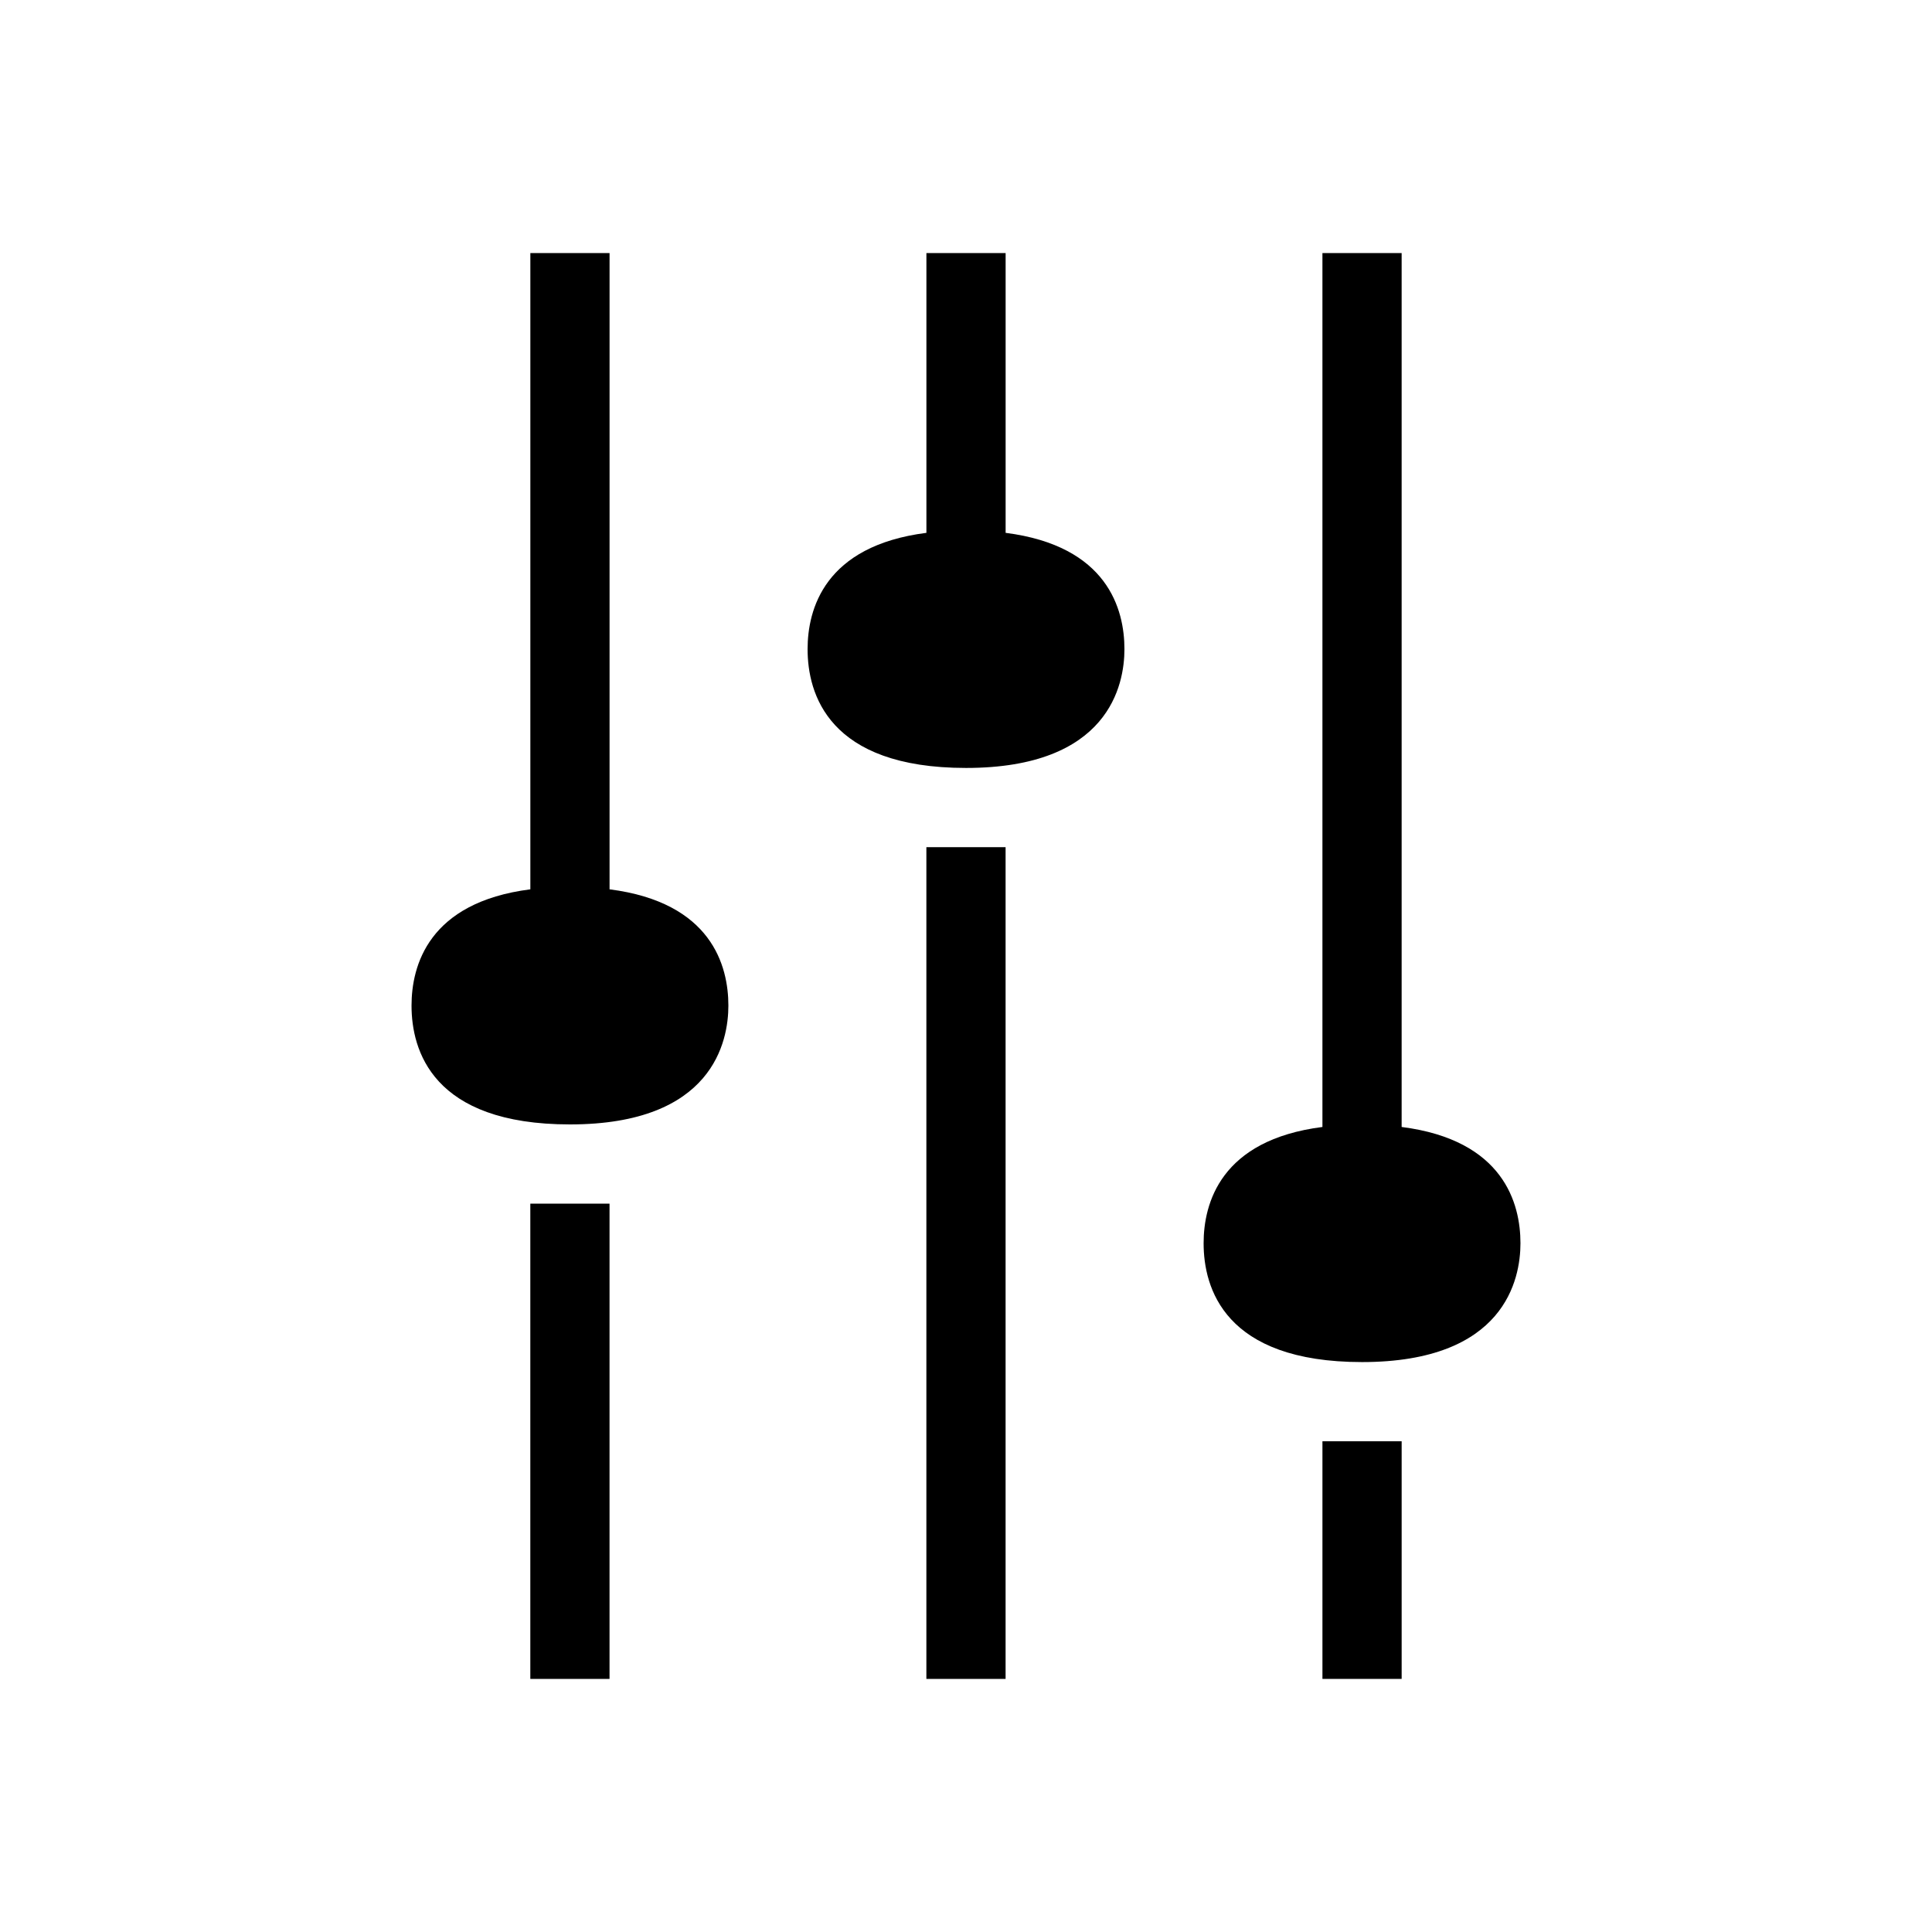
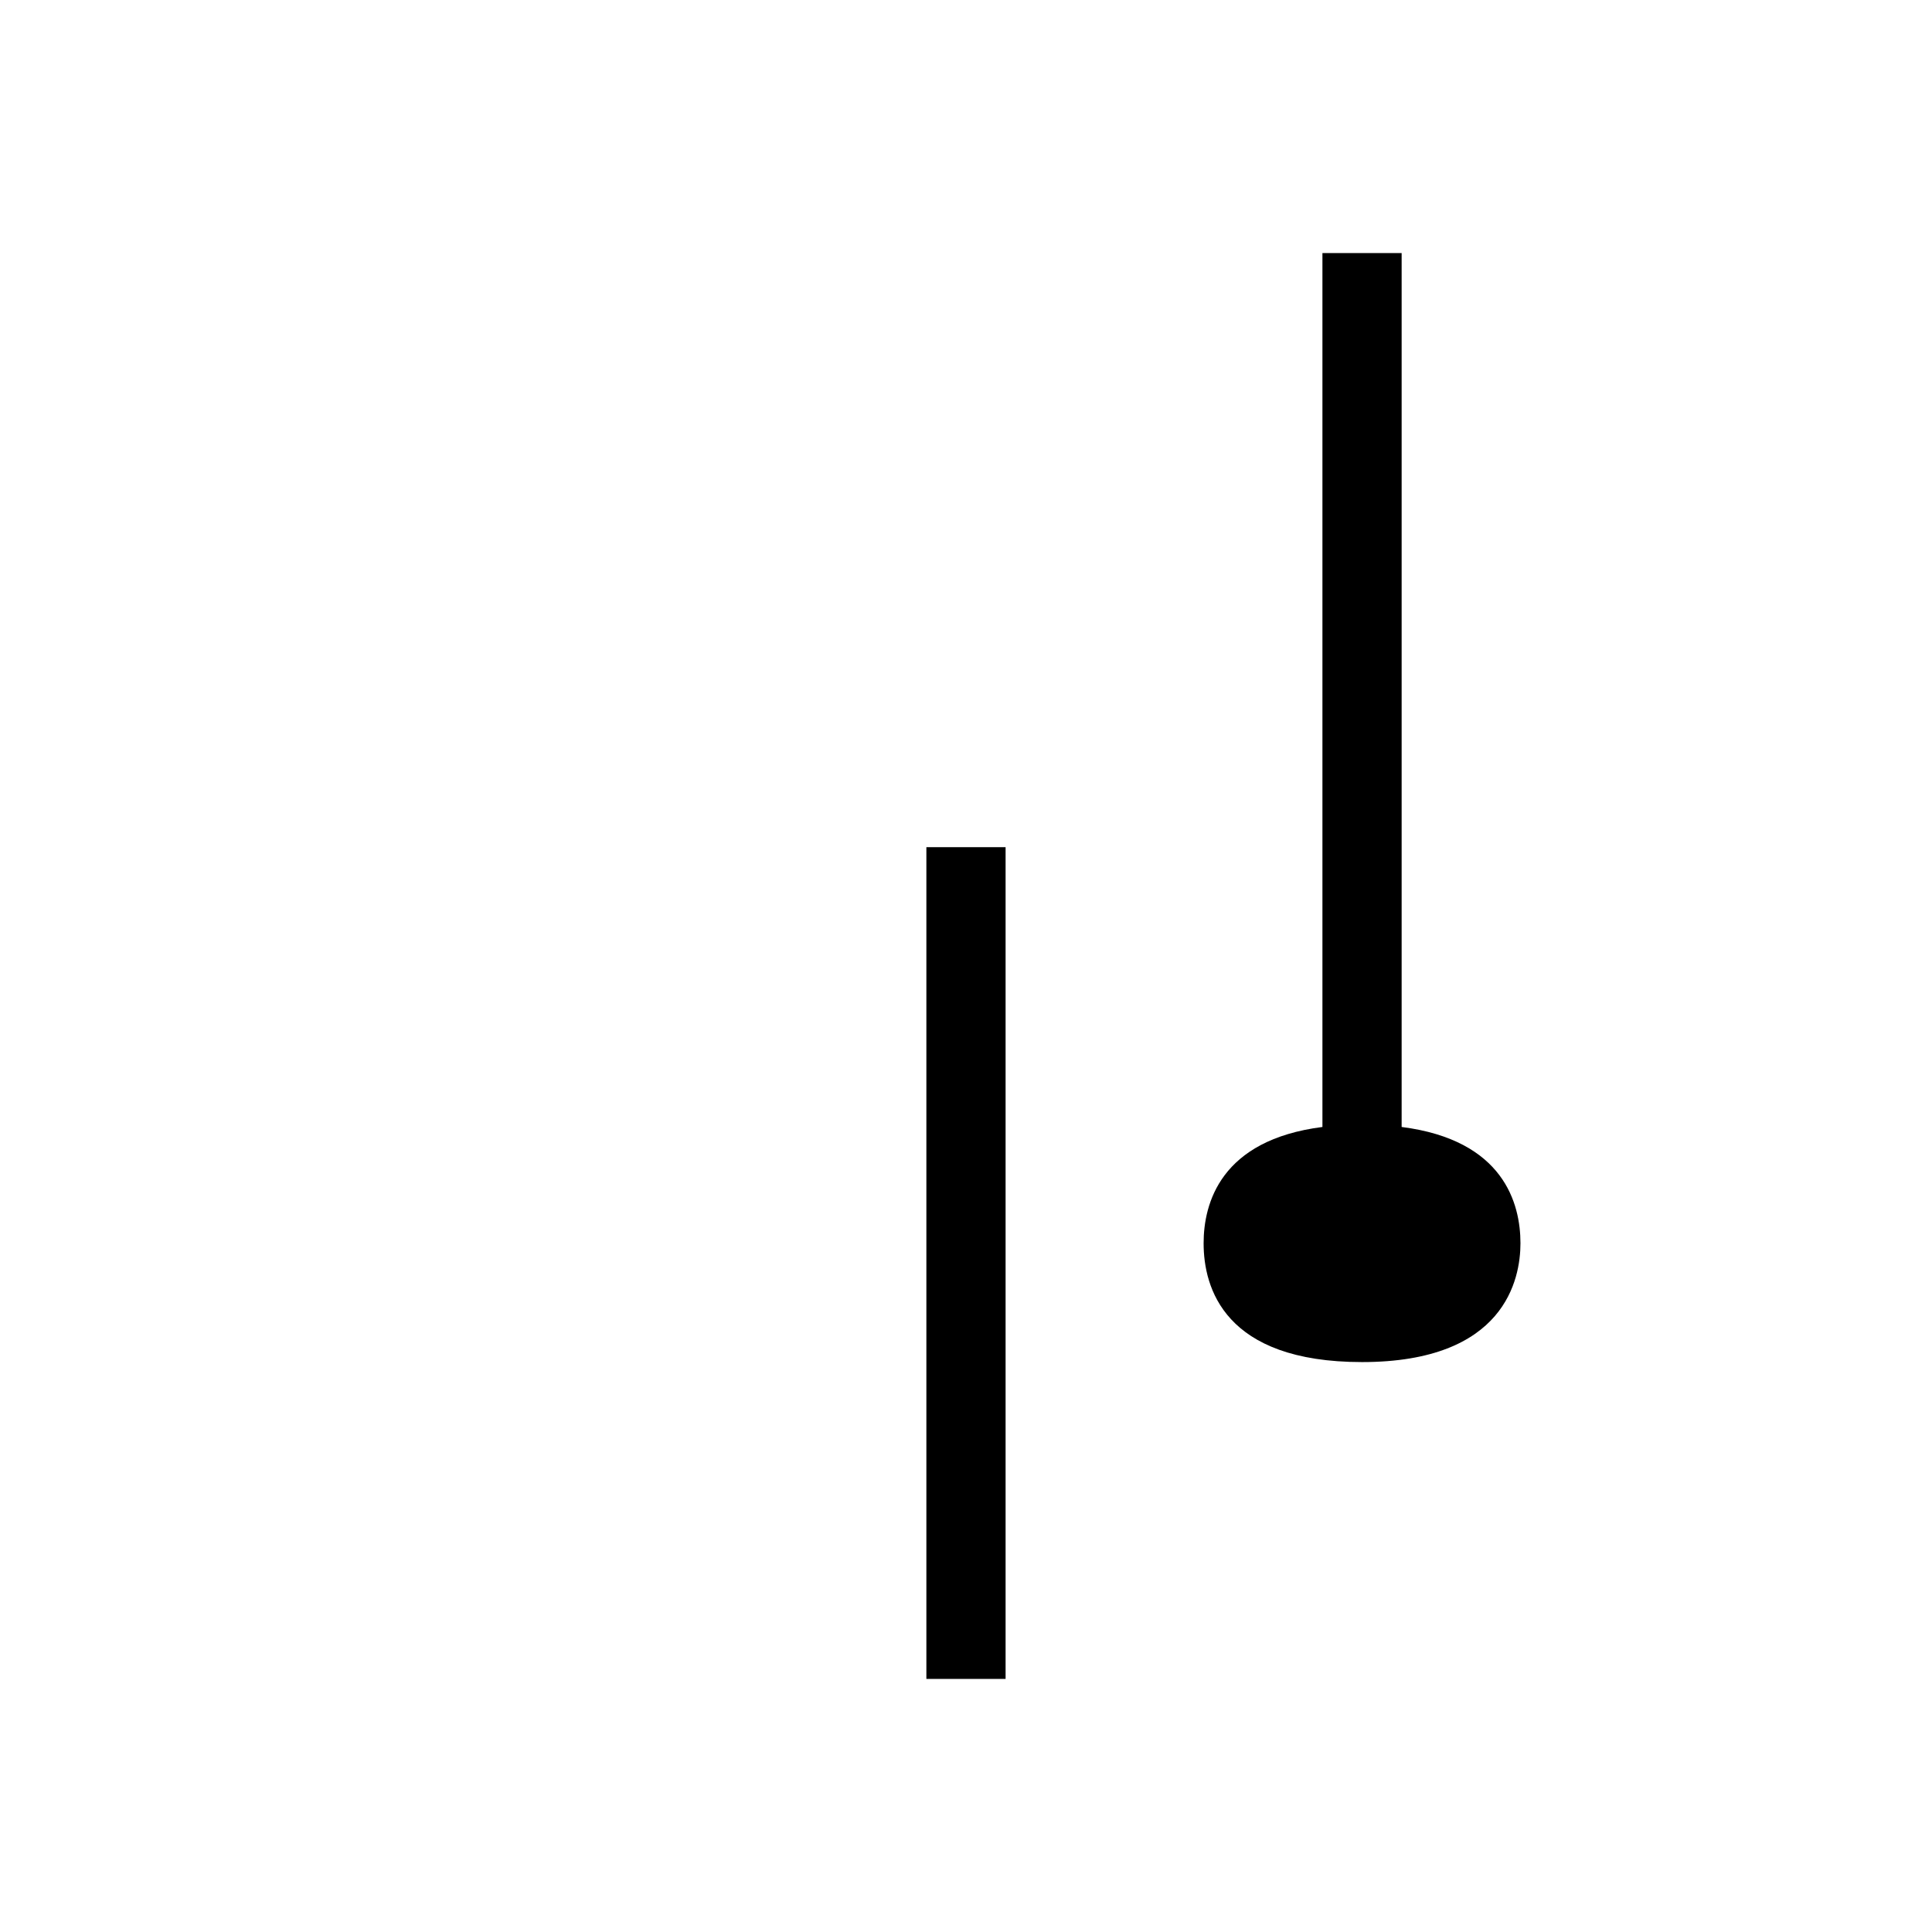
<svg xmlns="http://www.w3.org/2000/svg" fill="#000000" width="800px" height="800px" version="1.1" viewBox="144 144 512 512">
  <g>
-     <path d="m305.54 379.68v-168.61h-20.992v168.61c-27.059 3.453-31.488 20.301-31.488 30.816 0 11.766 5.457 31.488 41.984 31.488 37.891 0 41.984-22.02 41.984-31.488 0-10.52-4.43-27.363-31.488-30.816z" />
-     <path d="m410.5 285.21v-74.145h-20.992v74.145c-27.059 3.453-31.488 20.301-31.488 30.816 0 11.766 5.457 31.488 41.984 31.488 37.891 0 41.984-22.02 41.984-31.488 0-10.52-4.43-27.363-31.488-30.816z" />
    <path d="m515.45 442.66v-231.59h-20.992v231.59c-27.059 3.453-31.488 20.301-31.488 30.816 0 11.766 5.457 31.488 41.984 31.488 37.891 0 41.984-22.02 41.984-31.488 0-10.52-4.43-27.363-31.488-30.816z" />
-     <path d="m284.54 462.98h20.992v125.95h-20.992z" />
-     <path d="m389.5 368.51h20.992v220.42h-20.992z" />
-     <path d="m494.46 525.95h20.992v62.977h-20.992z" />
+     <path d="m389.5 368.51h20.992v220.42h-20.992" />
  </g>
</svg>